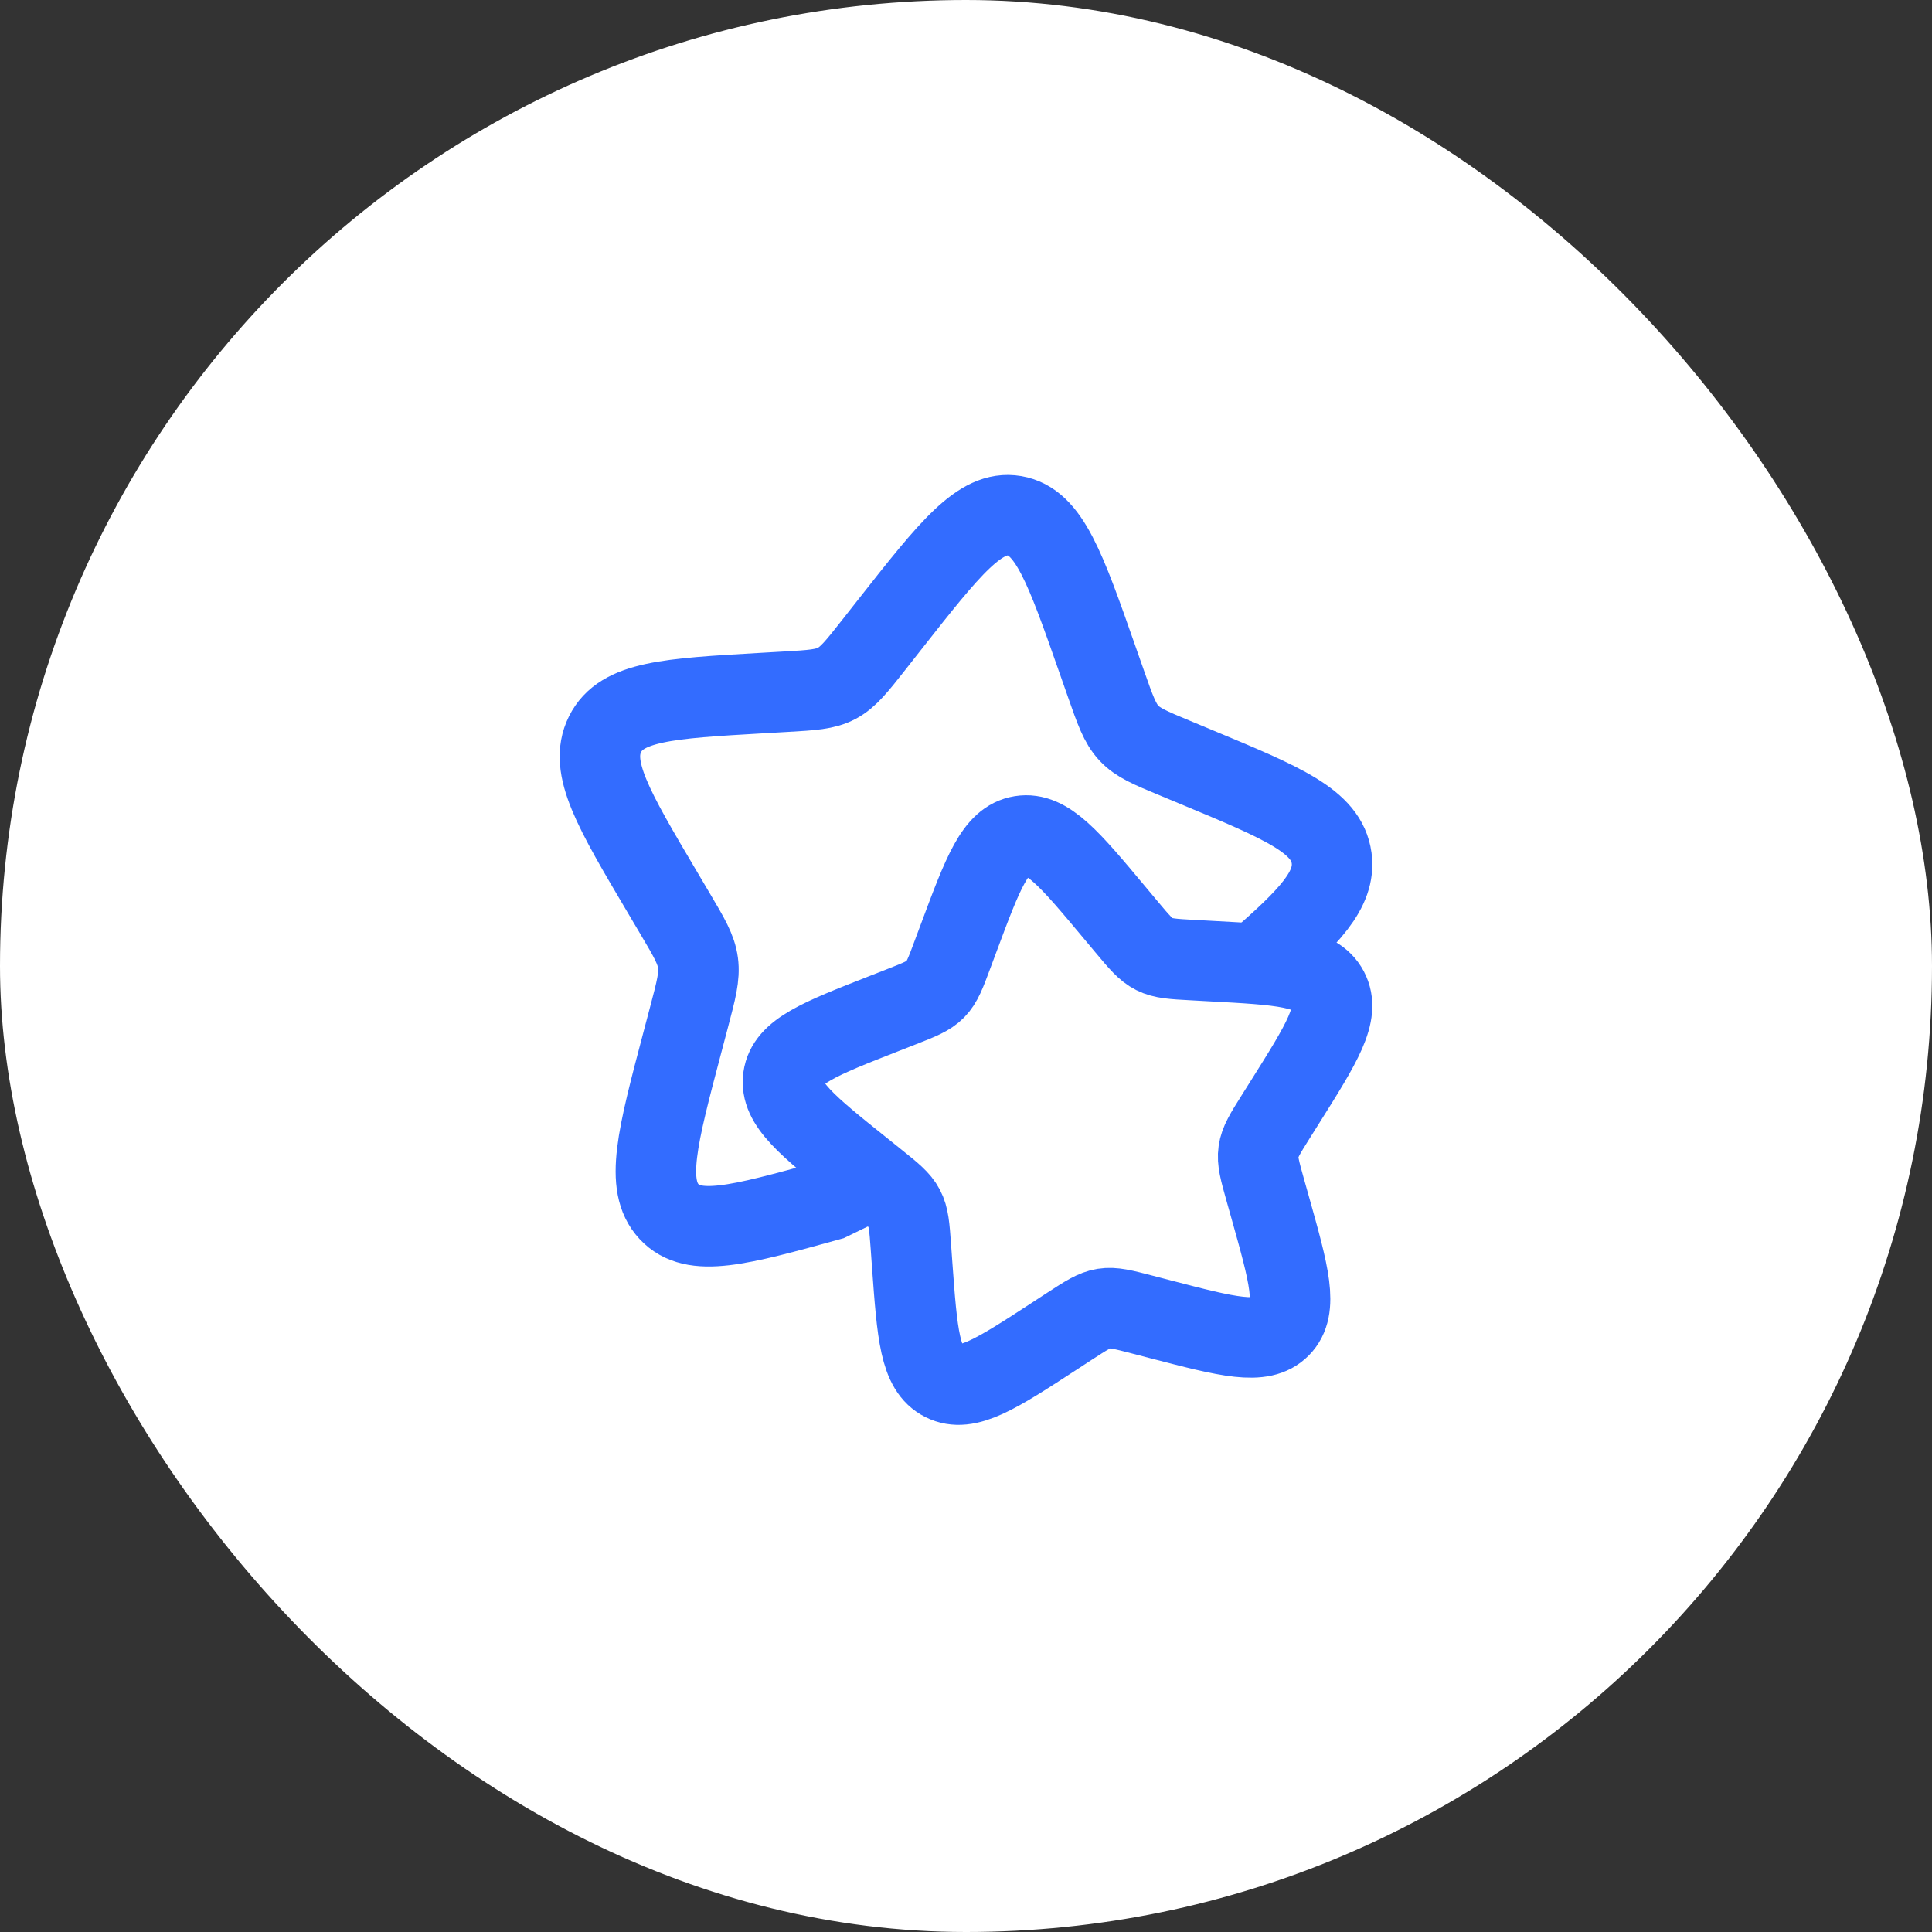
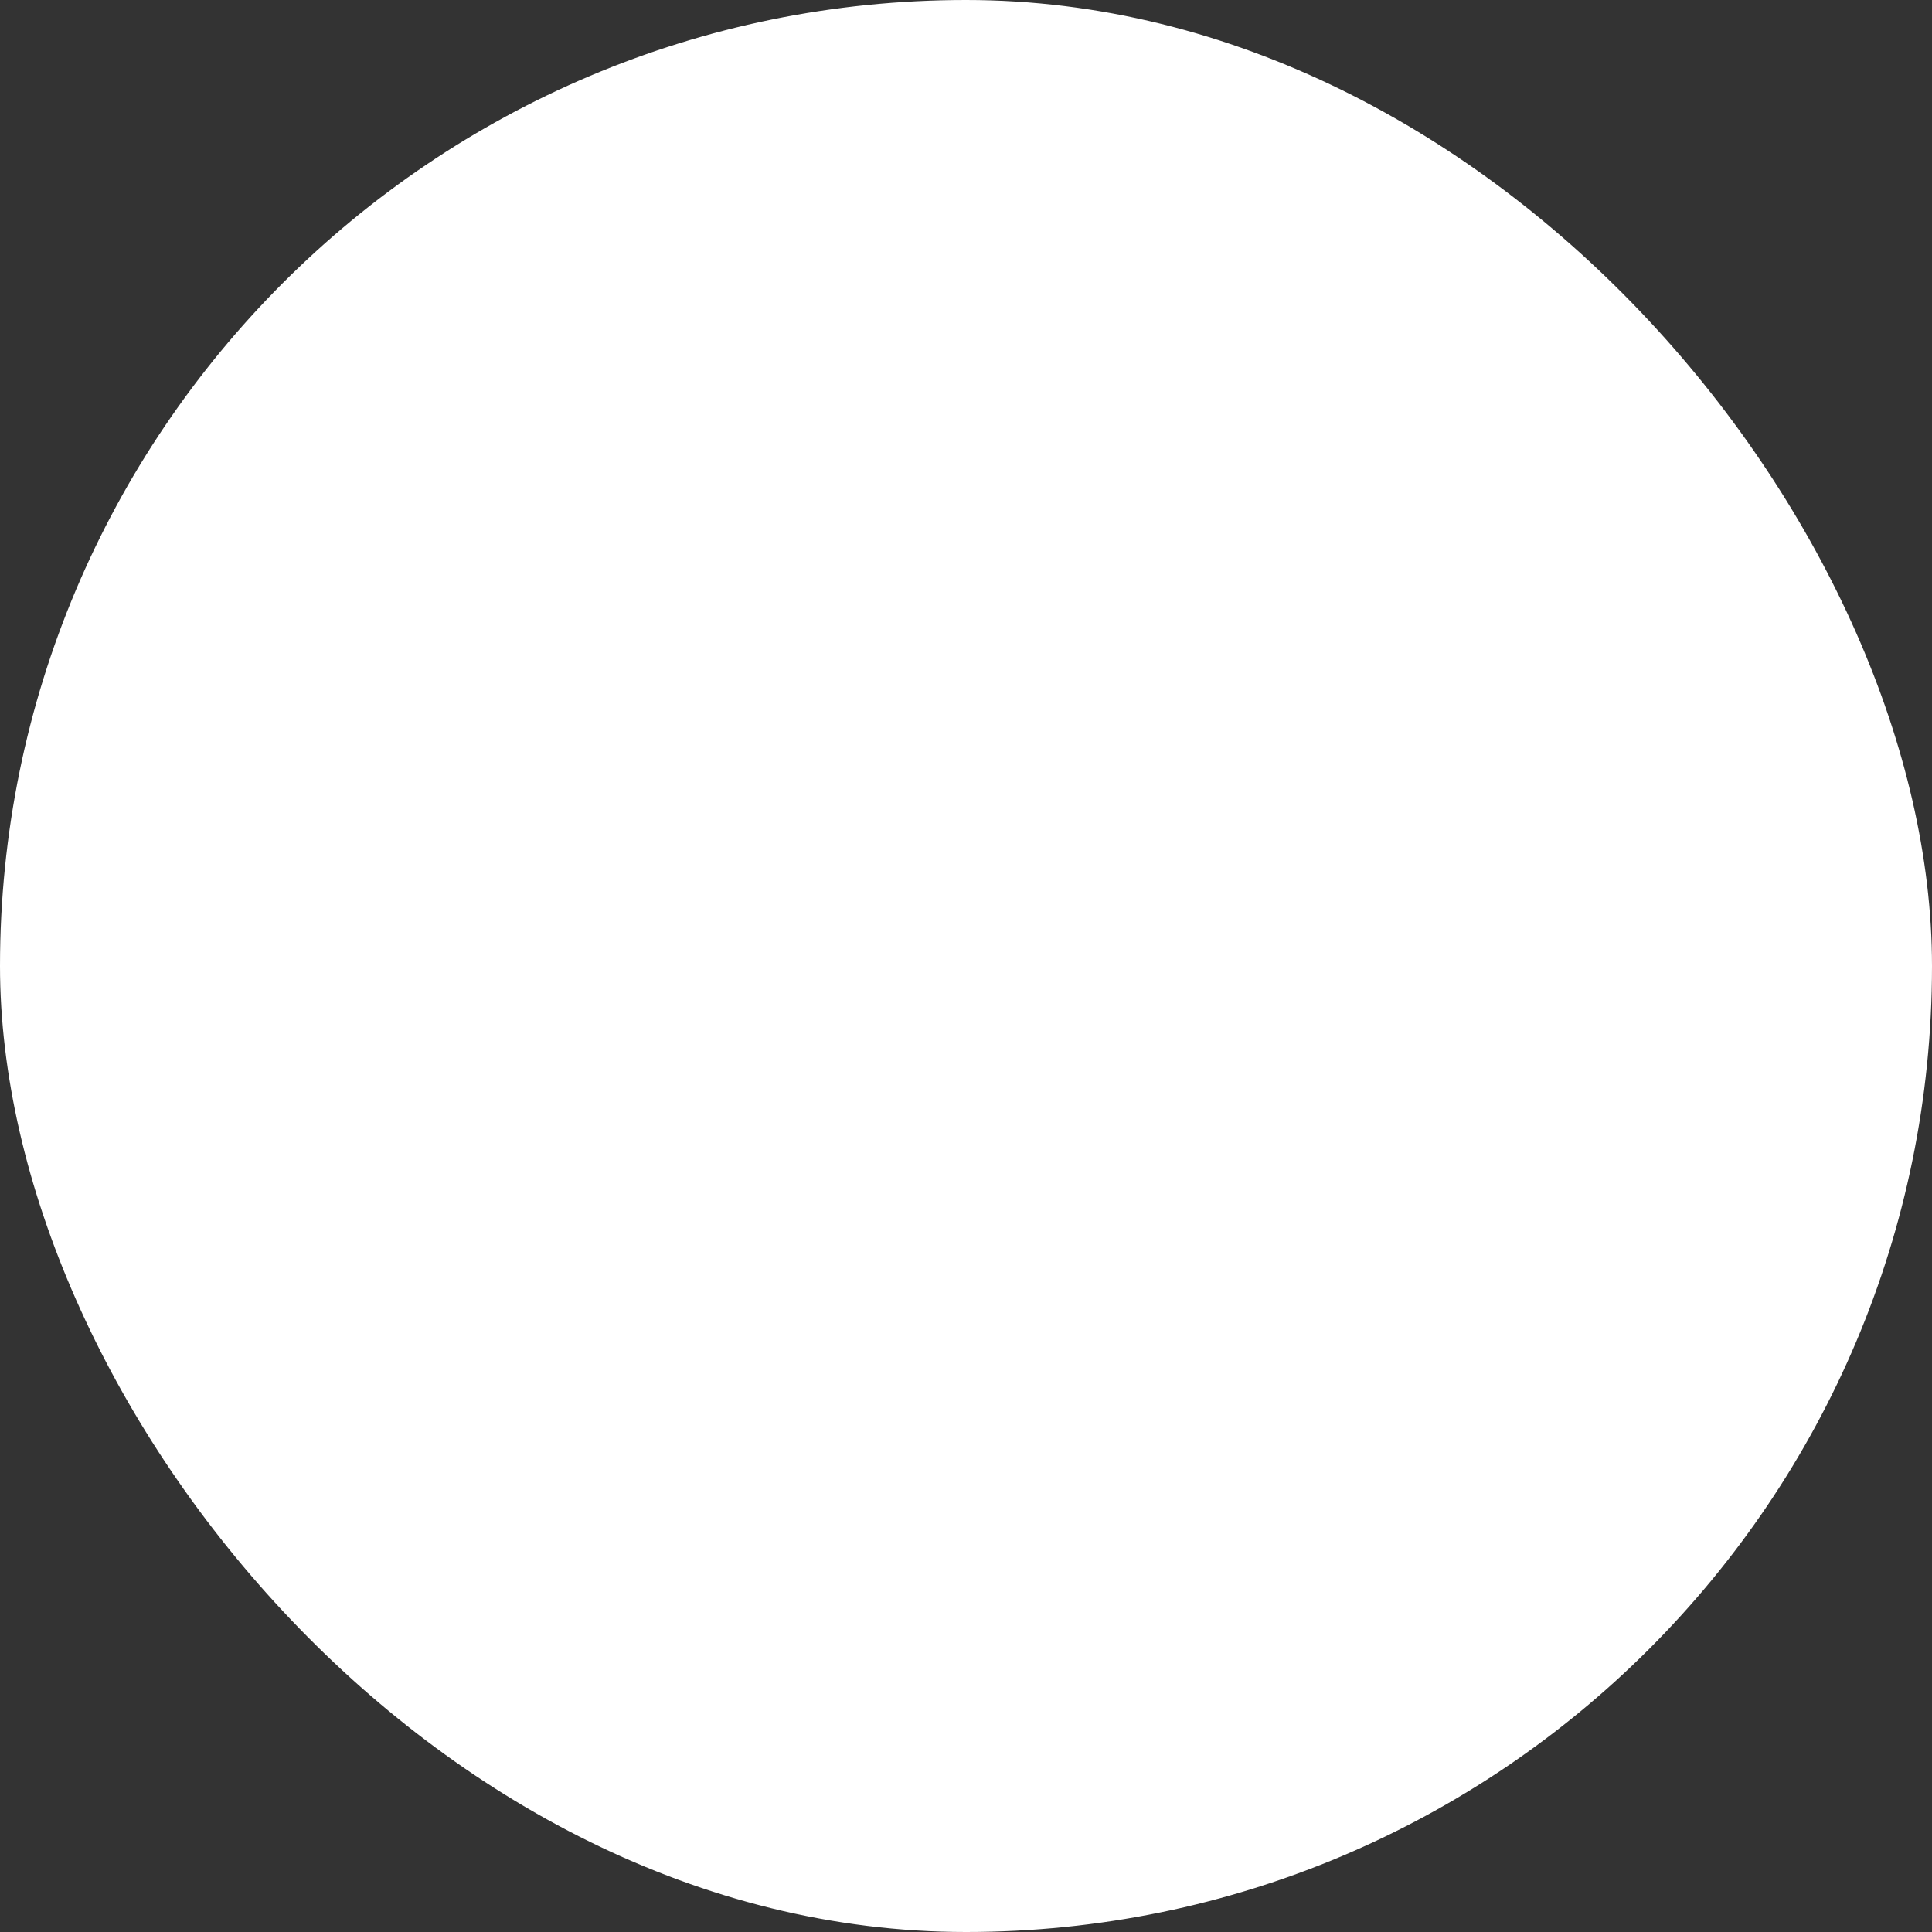
<svg xmlns="http://www.w3.org/2000/svg" width="60" height="60" viewBox="0 0 60 60" fill="none">
  <rect x="0" y="0" width="60" height="60" fill="#333333" stroke="none" />
  <rect width="60" height="60" rx="30" fill="white" />
-   <path d="M27.145 36.605L25.758 37.279C22.943 38.057 21.535 38.446 20.777 37.627C20.018 36.808 20.411 35.324 21.196 32.355L21.399 31.586C21.622 30.743 21.733 30.321 21.677 29.902C21.621 29.484 21.404 29.116 20.969 28.382L20.573 27.712C19.043 25.126 18.278 23.833 18.789 22.804C19.3 21.775 20.749 21.692 23.646 21.525L24.395 21.482C25.218 21.435 25.63 21.411 25.989 21.22C26.348 21.028 26.613 20.69 27.145 20.015L27.628 19.4C29.498 17.024 30.433 15.835 31.507 16.018C32.581 16.201 33.084 17.634 34.089 20.501L34.349 21.242C34.635 22.057 34.778 22.464 35.056 22.764C35.334 23.064 35.715 23.223 36.479 23.54L37.173 23.829C39.859 24.947 41.201 25.506 41.355 26.648C41.485 27.622 40.676 28.471 39.023 29.902" stroke="#336CFF" stroke-width="2.5" />
-   <path d="M34.62 28.348C33.218 26.67 32.517 25.831 31.711 25.96C30.905 26.09 30.529 27.101 29.774 29.125L29.579 29.648C29.365 30.223 29.258 30.51 29.05 30.722C28.841 30.934 28.555 31.046 27.983 31.27L27.462 31.474C25.448 32.263 24.441 32.657 24.326 33.464C24.211 34.27 25.064 34.954 26.771 36.322L27.212 36.676C27.698 37.065 27.94 37.259 28.08 37.525C28.221 37.791 28.243 38.099 28.288 38.714L28.328 39.274C28.486 41.439 28.564 42.522 29.299 42.891C30.034 43.26 30.939 42.671 32.748 41.493L33.215 41.188C33.73 40.854 33.986 40.686 34.282 40.639C34.577 40.592 34.877 40.67 35.477 40.826L36.023 40.968C38.134 41.517 39.19 41.792 39.759 41.214C40.328 40.636 40.034 39.588 39.445 37.492L39.292 36.95C39.125 36.354 39.041 36.056 39.084 35.761C39.126 35.466 39.289 35.206 39.615 34.687L39.912 34.215C41.059 32.389 41.633 31.477 41.25 30.75C40.867 30.024 39.78 29.965 37.607 29.848L37.045 29.817C36.428 29.784 36.119 29.767 35.85 29.632C35.581 29.497 35.382 29.258 34.983 28.782L34.62 28.348Z" stroke="#336CFF" stroke-width="2.5" />
</svg>